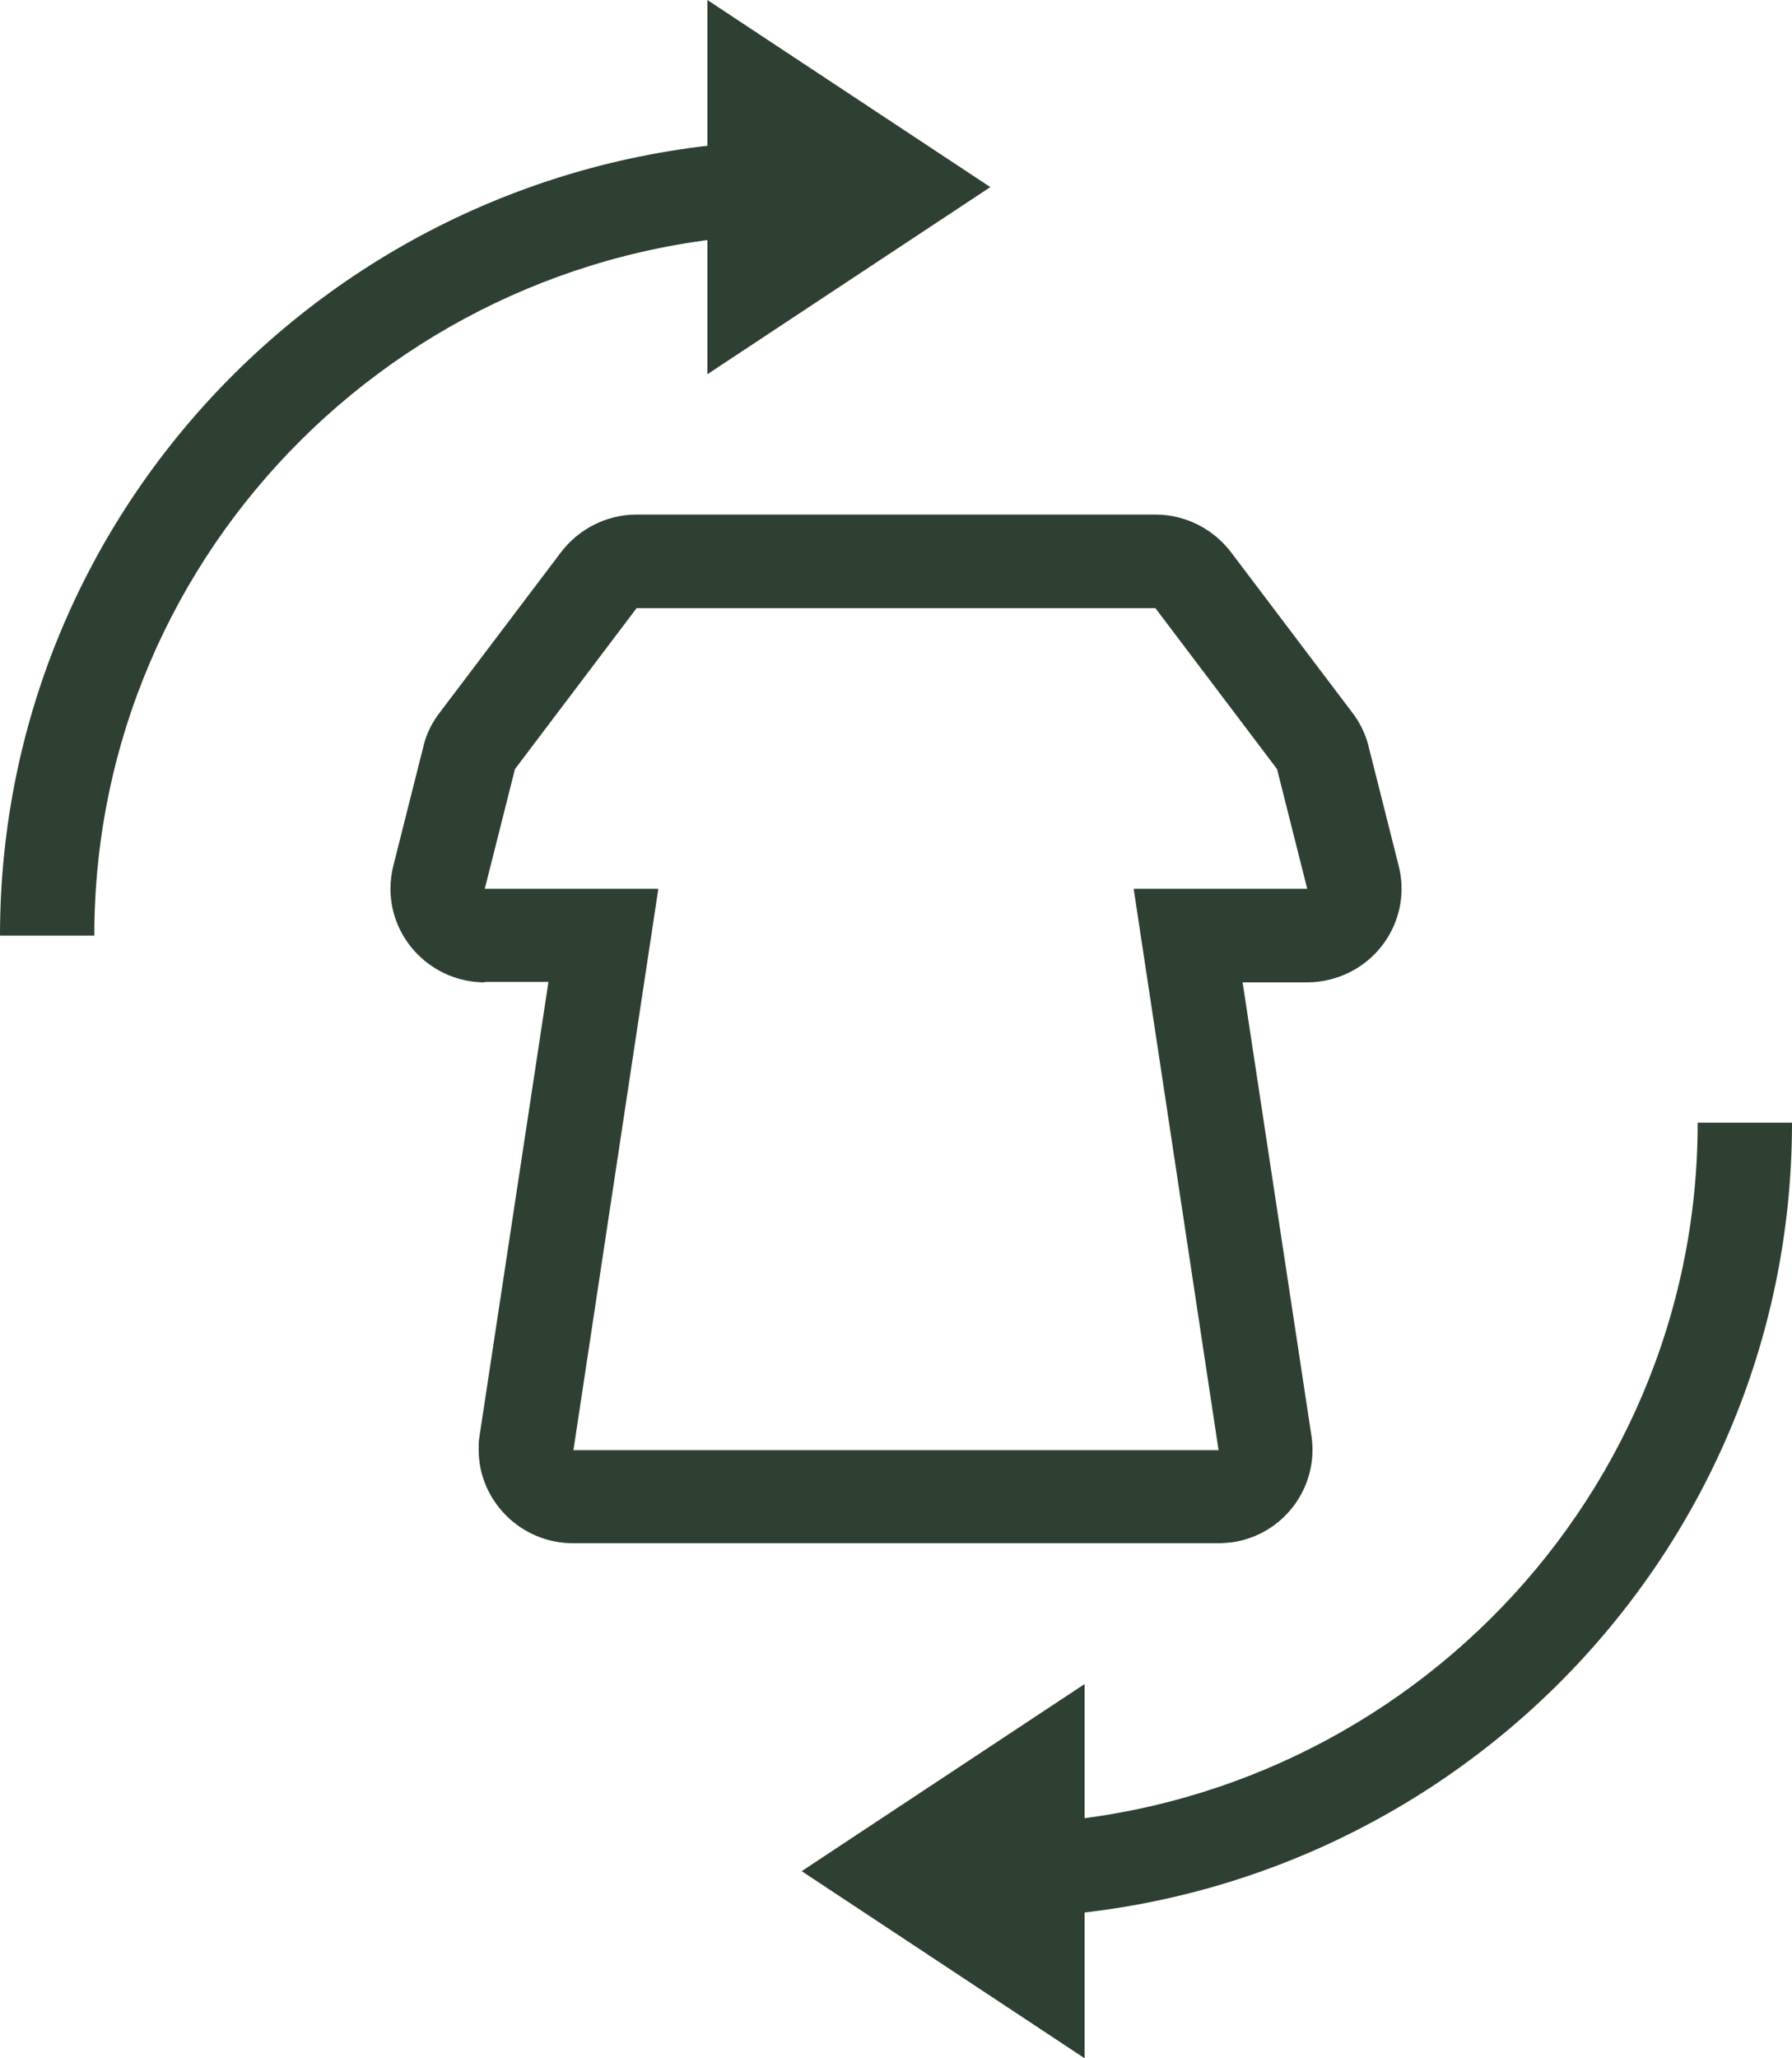
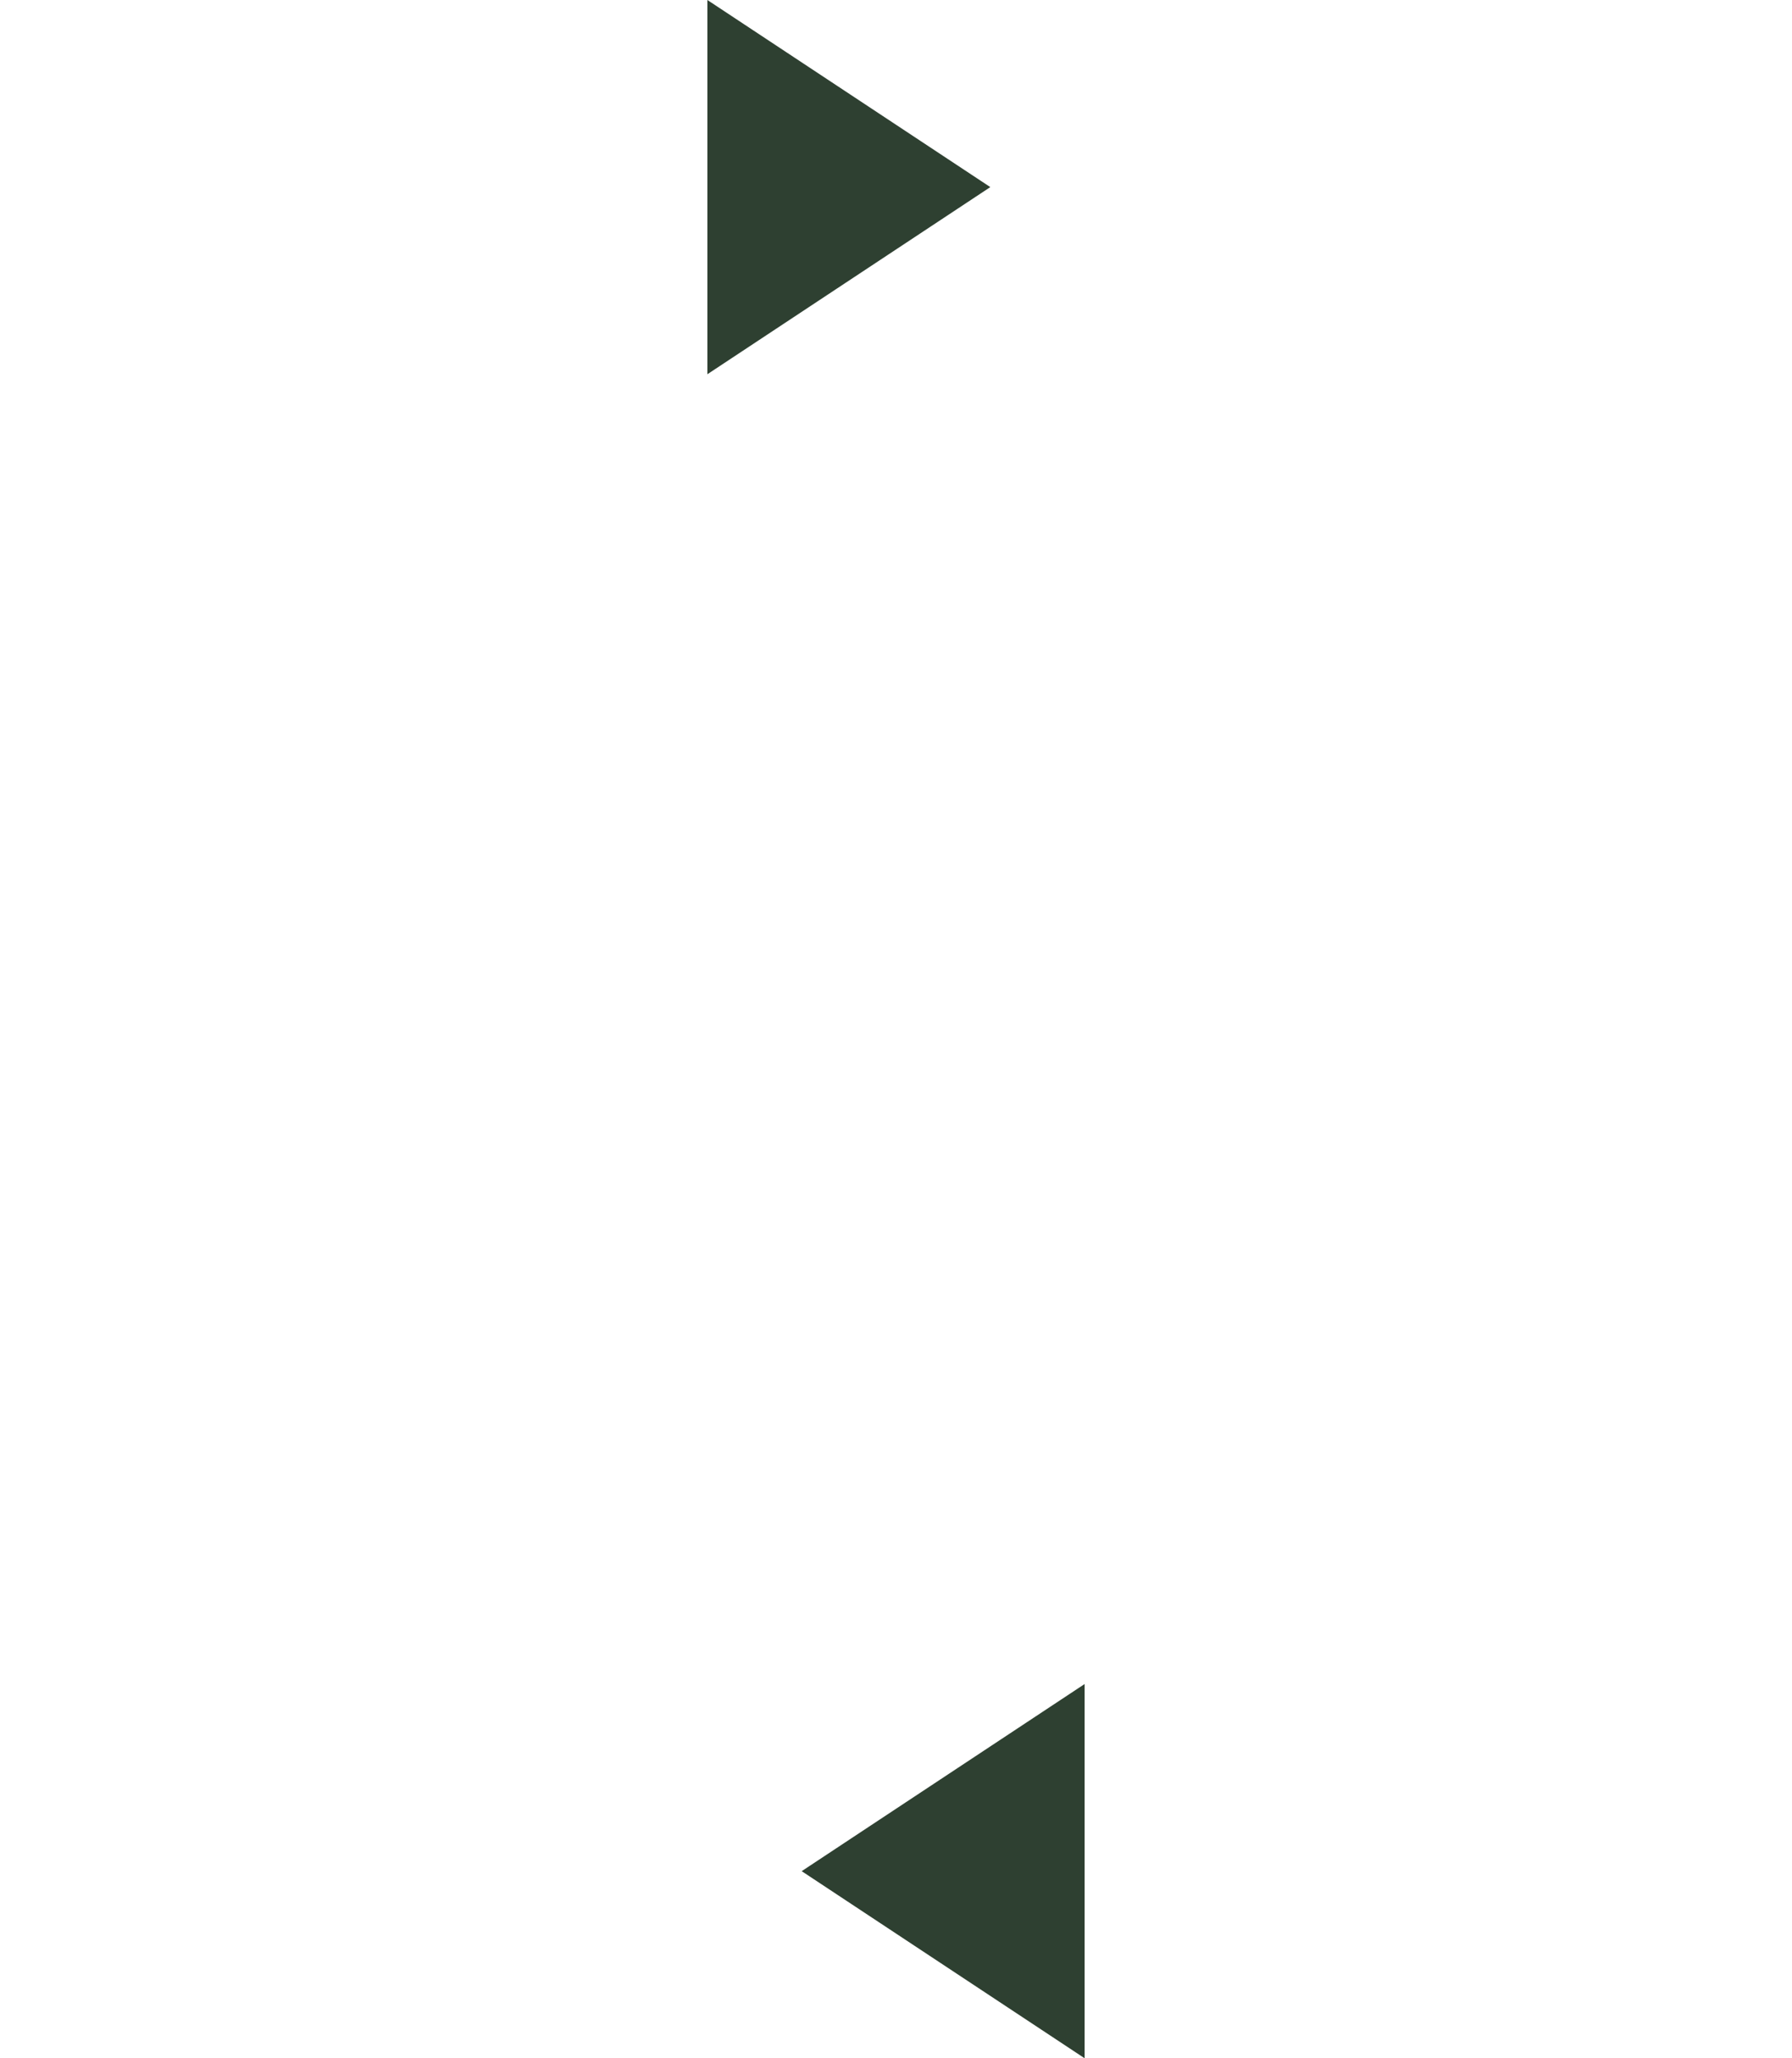
<svg xmlns="http://www.w3.org/2000/svg" width="54" height="62" viewBox="0 0 54 62" fill="none">
  <g clip-path="url(#clip0_4920_405)">
-     <path fill-rule="evenodd" clip-rule="evenodd" d="M54 33.818C54 47.05 43.186 57.773 29.842 57.773V54.955C41.608 54.955 51.158 45.486 51.158 33.818H54Z" fill="#2E4031" />
-     <path fill-rule="evenodd" clip-rule="evenodd" d="M24.158 4.227V7.045C12.392 7.045 2.842 16.515 2.842 28.182H0C0 14.95 10.814 4.227 24.158 4.227Z" fill="#2E4031" />
    <path fill-rule="evenodd" clip-rule="evenodd" d="M21.316 0L29.842 5.636L21.316 11.273V0Z" fill="#2E4031" />
    <path fill-rule="evenodd" clip-rule="evenodd" d="M32.684 50.727L24.158 56.364L32.684 62V50.727Z" fill="#2E4031" />
-     <path d="M14.608 29.591C13.045 29.591 11.766 28.323 11.766 26.773C11.766 26.547 11.795 26.308 11.852 26.082L12.761 22.475C12.846 22.109 13.017 21.77 13.244 21.474L16.911 16.627C17.451 15.923 18.289 15.5 19.184 15.5H34.816C35.711 15.5 36.55 15.923 37.09 16.627L40.756 21.474C40.983 21.77 41.154 22.123 41.239 22.475L42.148 26.082C42.532 27.59 41.608 29.126 40.074 29.506C39.846 29.563 39.619 29.591 39.377 29.591H37.445L39.52 43.259C39.747 44.795 38.681 46.232 37.132 46.458C36.99 46.472 36.848 46.486 36.706 46.486H17.266C15.703 46.486 14.424 45.218 14.424 43.668C14.424 43.527 14.424 43.386 14.452 43.245L16.527 29.577H14.594L14.608 29.591ZM34.162 26.773H39.392L38.482 23.166L34.816 18.318H19.184L15.518 23.166L14.608 26.773H19.838L17.28 43.682H36.72L34.162 26.773Z" fill="#2E4031" />
  </g>
  <defs>
    <clipPath id="clip0_4920_405">
      <rect width="54" height="62" fill="white" />
    </clipPath>
  </defs>
</svg>